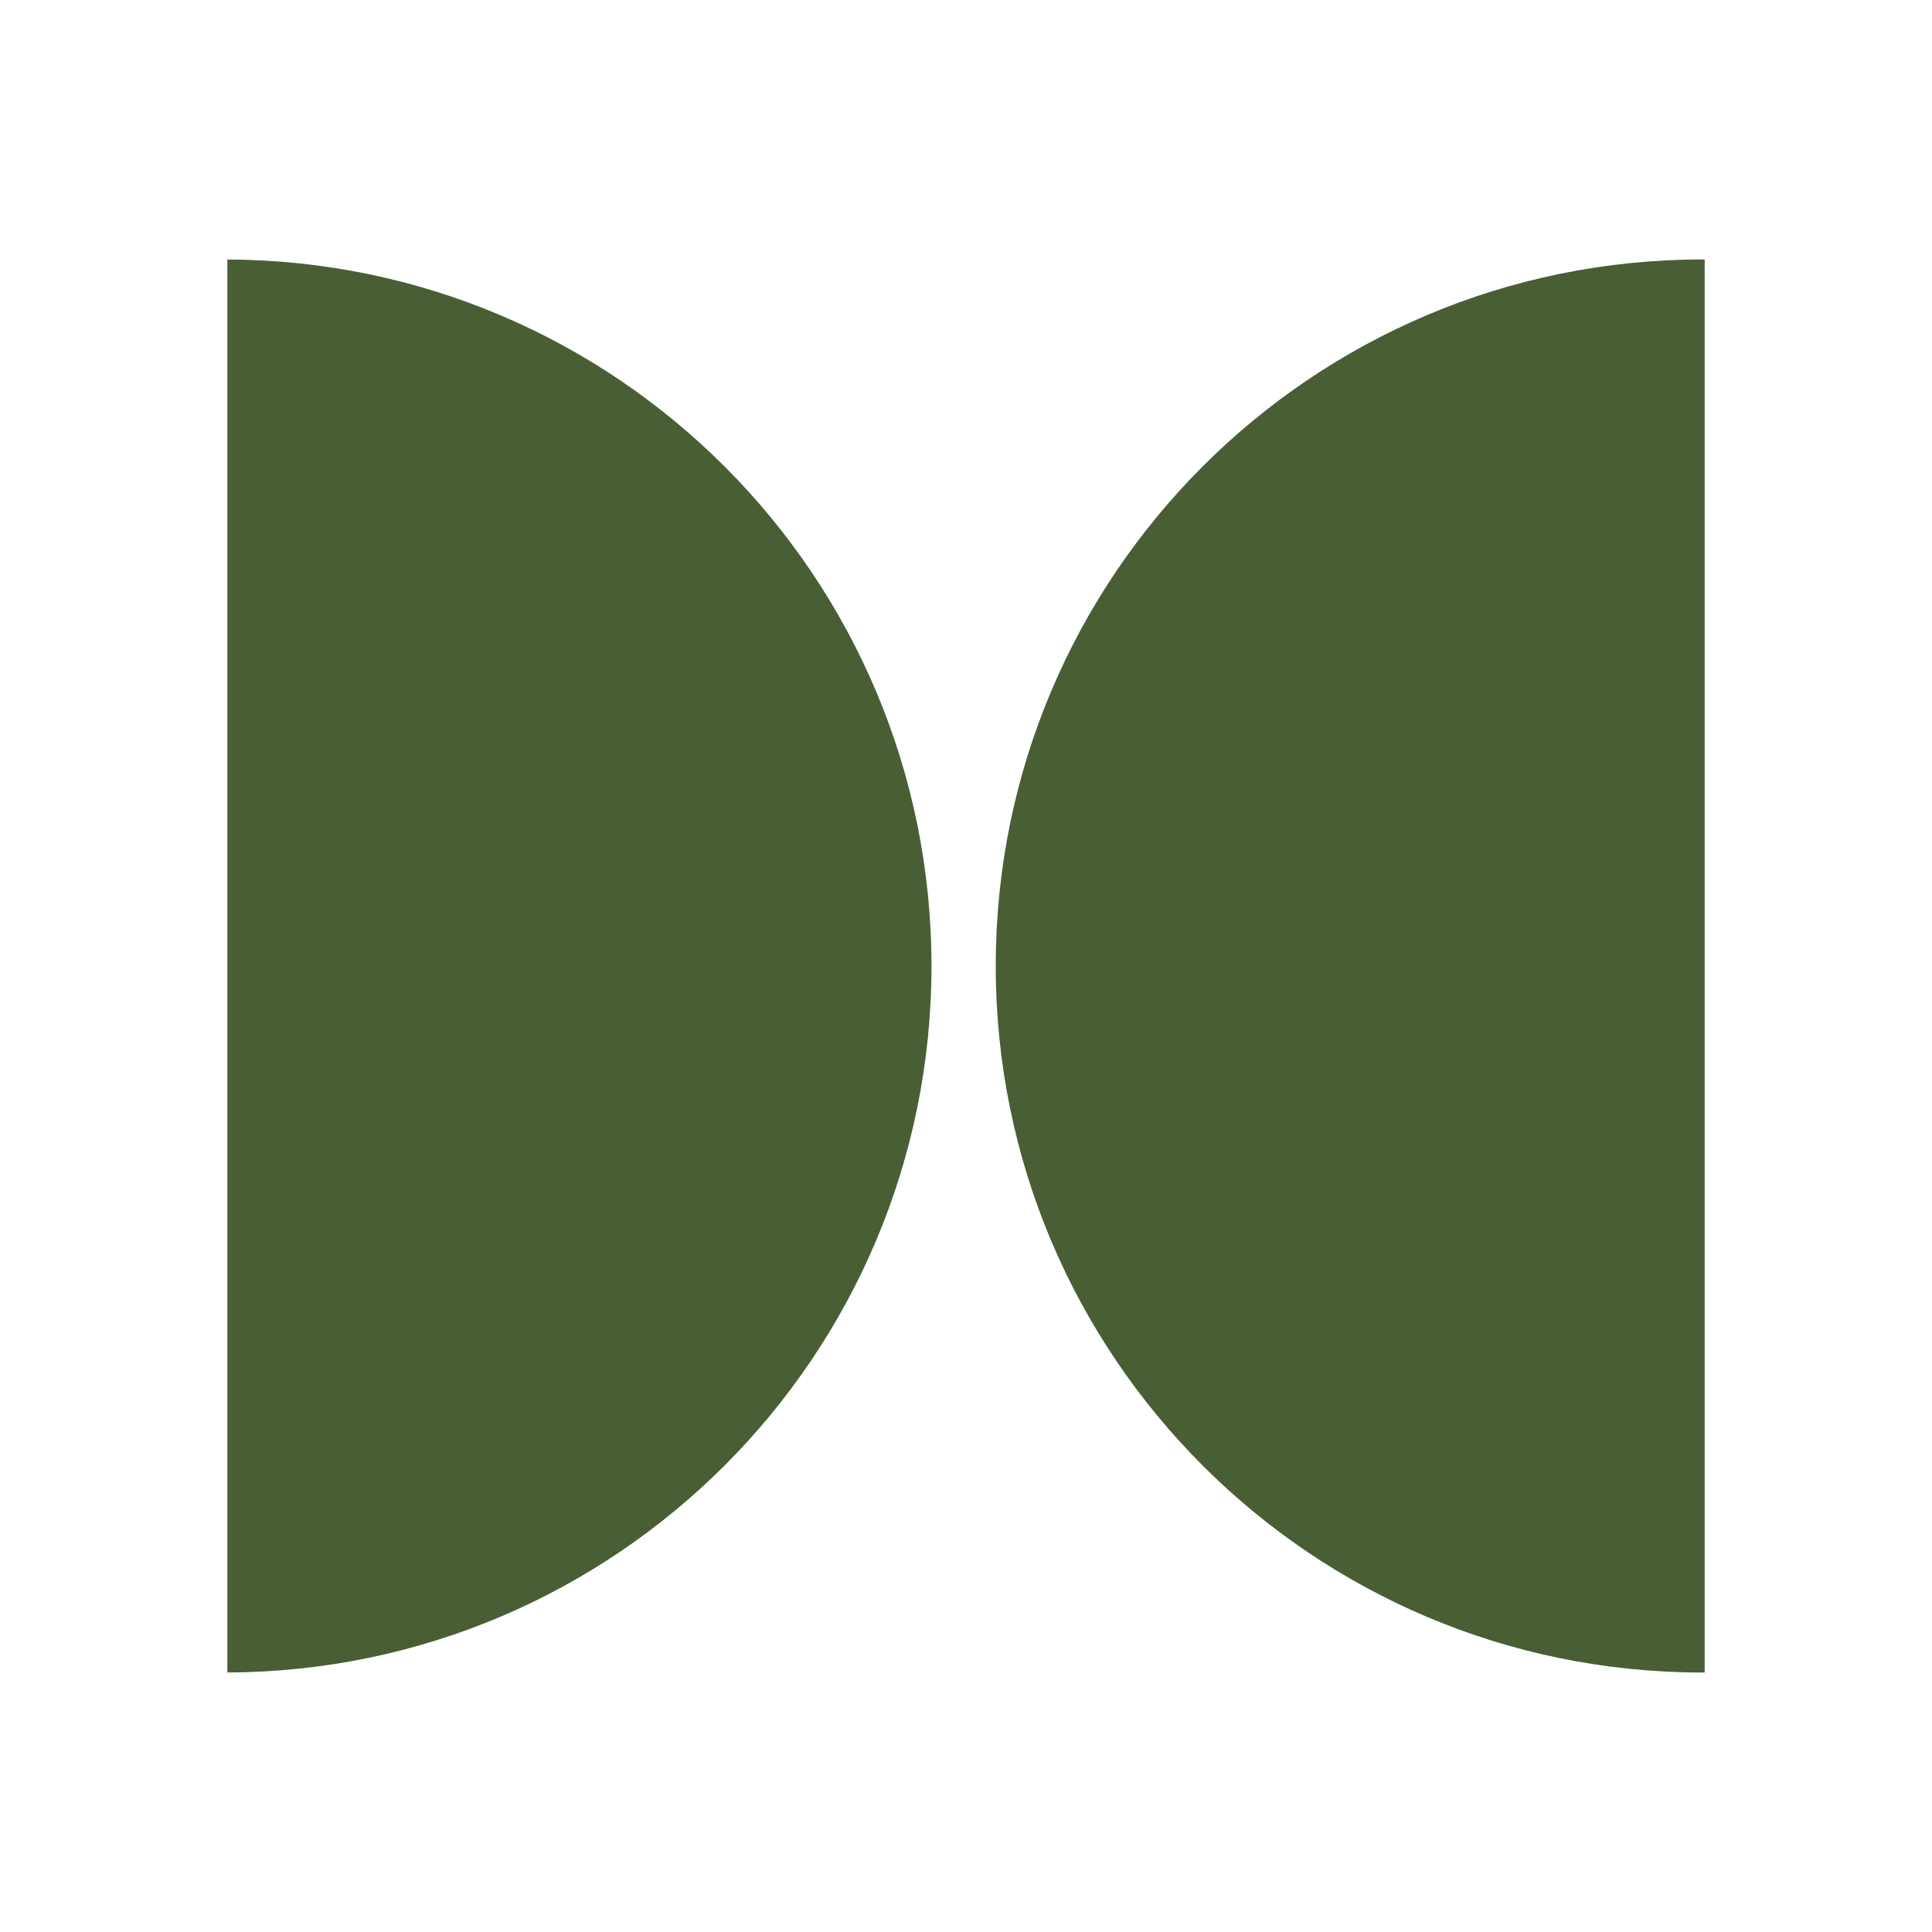
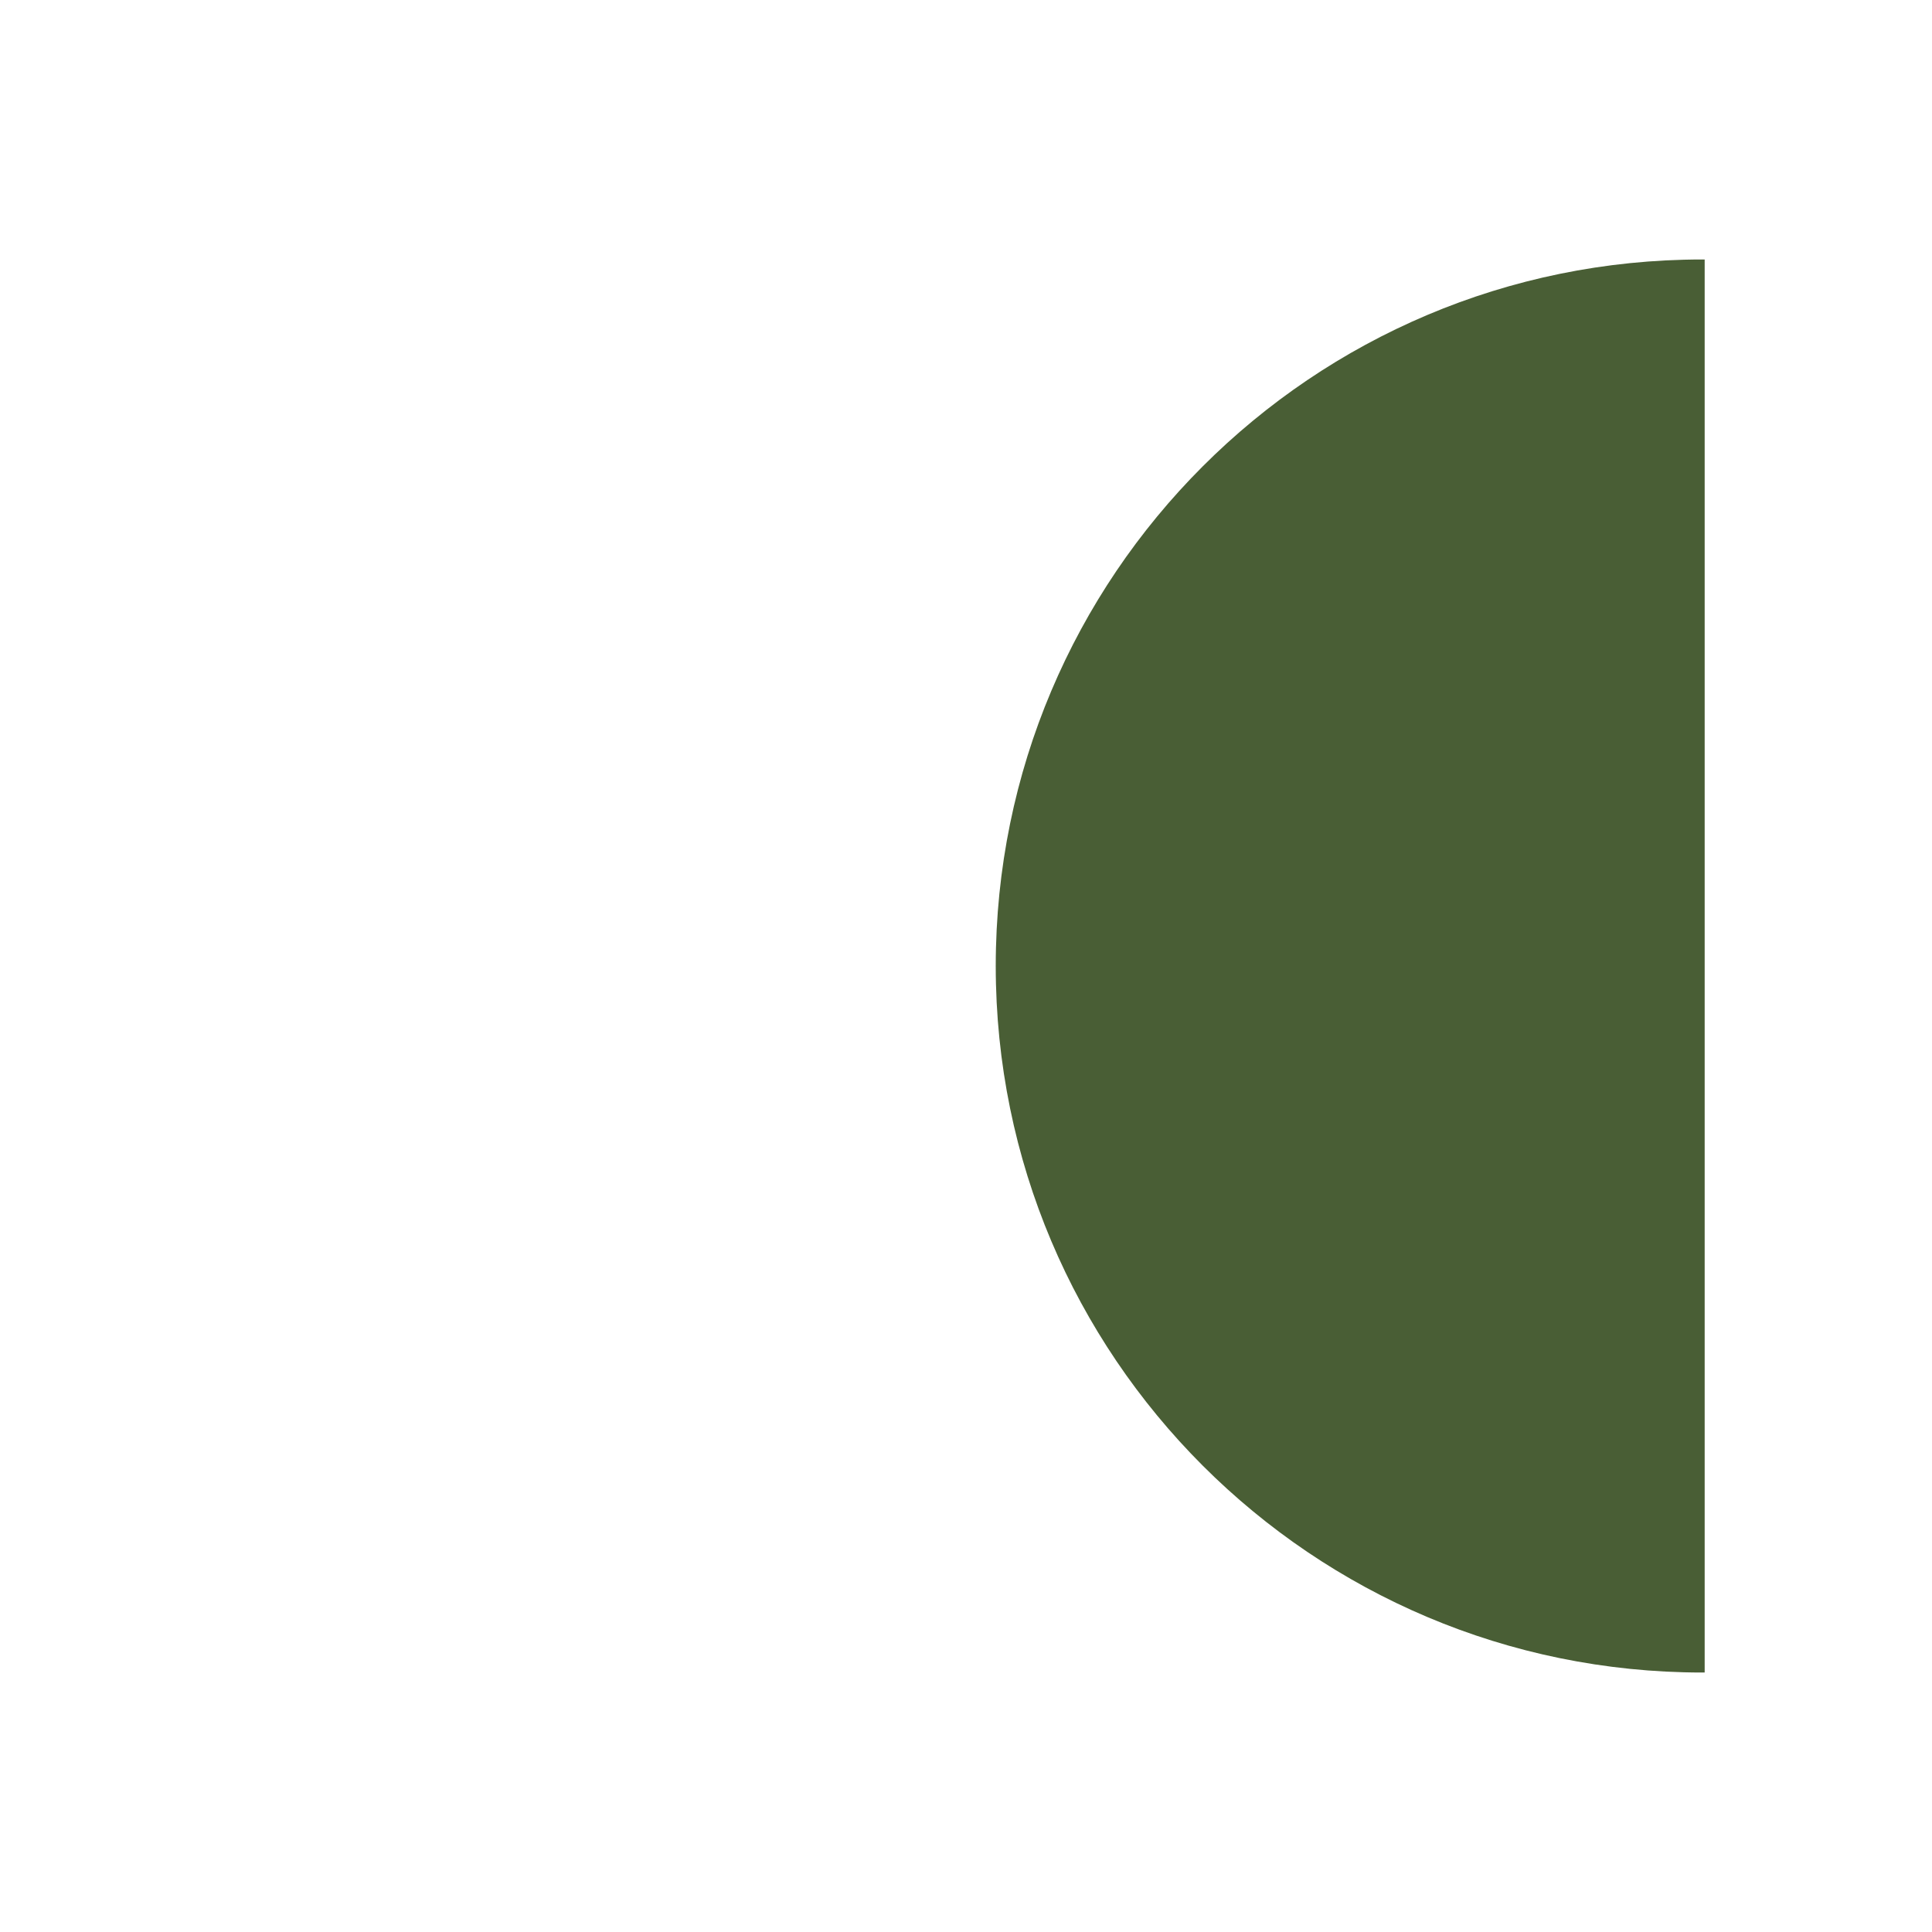
<svg xmlns="http://www.w3.org/2000/svg" id="Layer_1" viewBox="0 0 432 432">
  <defs>
    <style>.cls-1{fill:#495e35;stroke-width:0px;}</style>
  </defs>
  <path class="cls-1" d="M380.63,58.02c-87.25,0-157.98,70.73-157.98,157.98s70.73,157.98,157.98,157.98c.18,0,.36-.01.54-.01V58.03c-.18,0-.36-.01-.54-.01Z" />
-   <path class="cls-1" d="M208.28,216c0-87.07-70.44-157.68-157.44-157.97v315.94c87-.29,157.44-70.9,157.44-157.97Z" />
</svg>